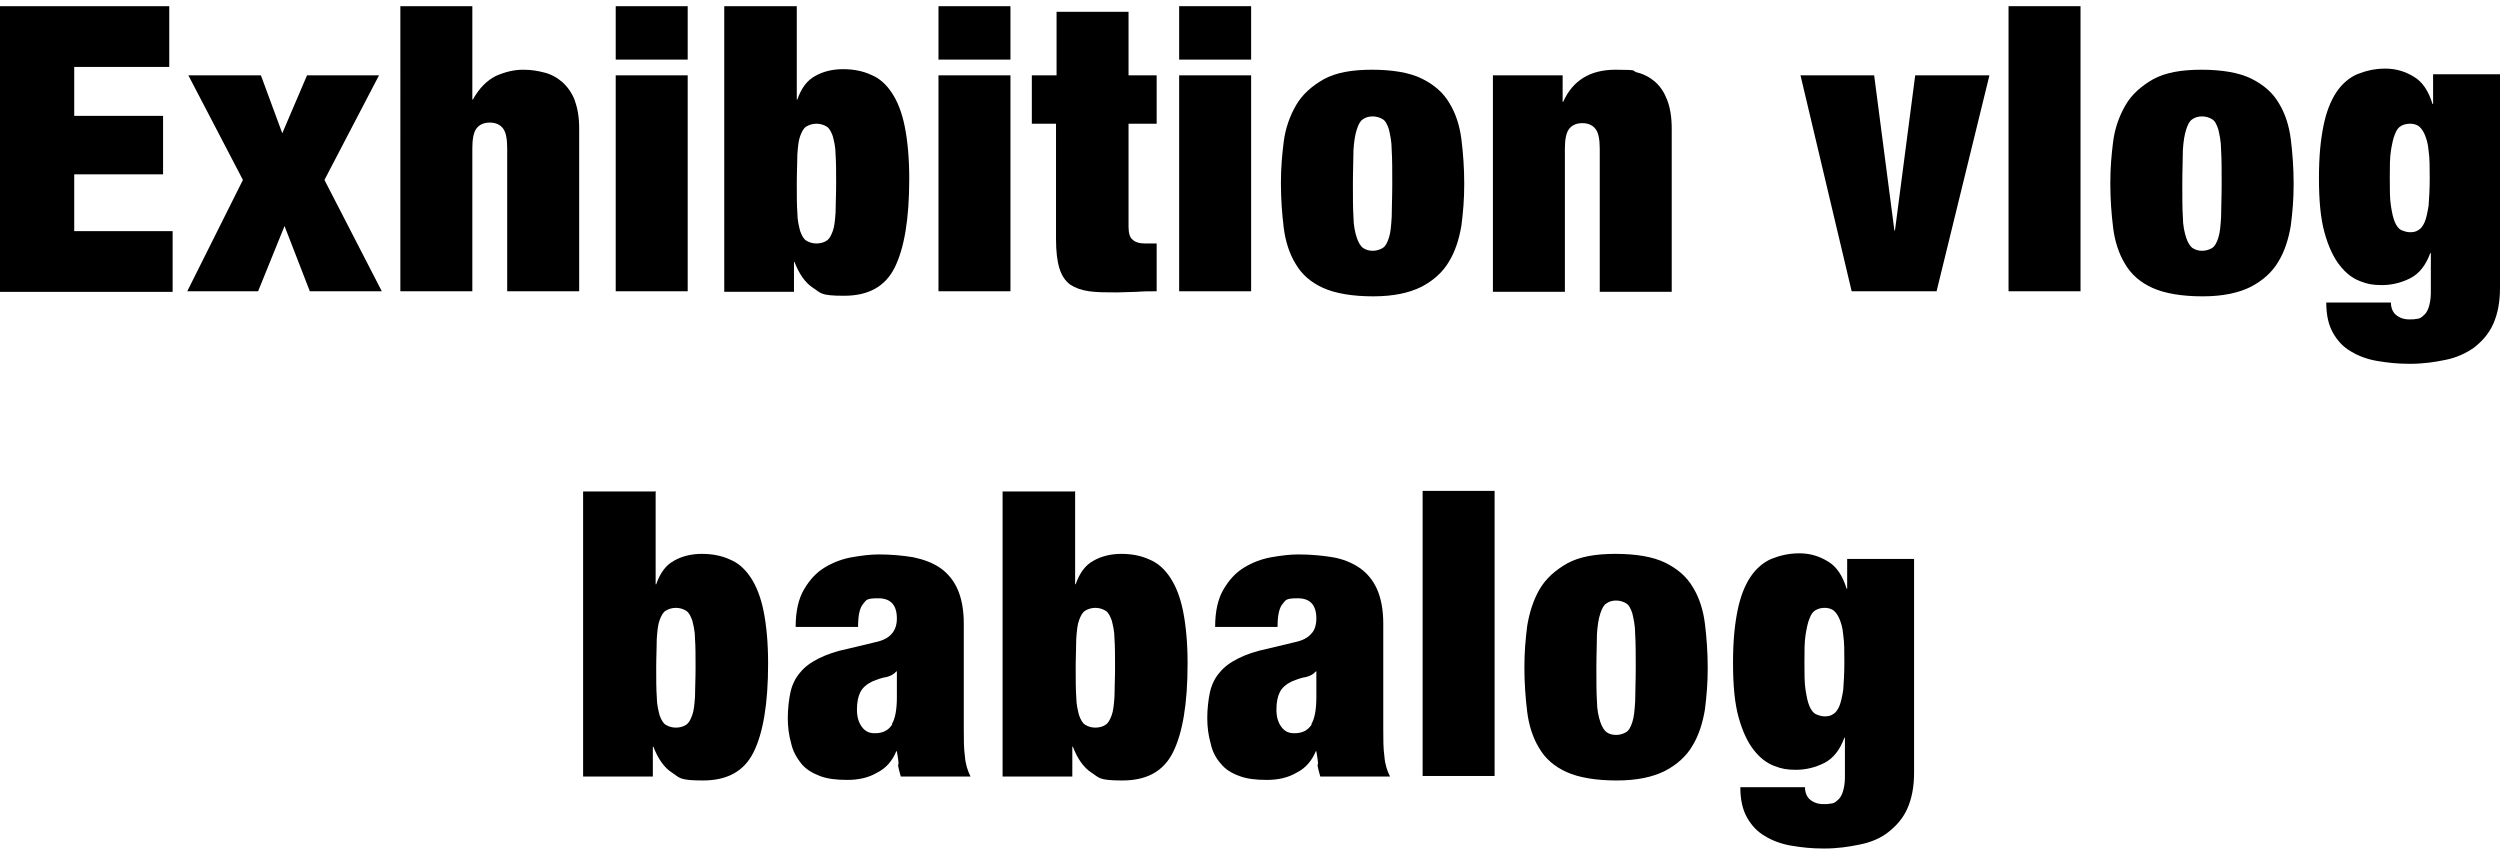
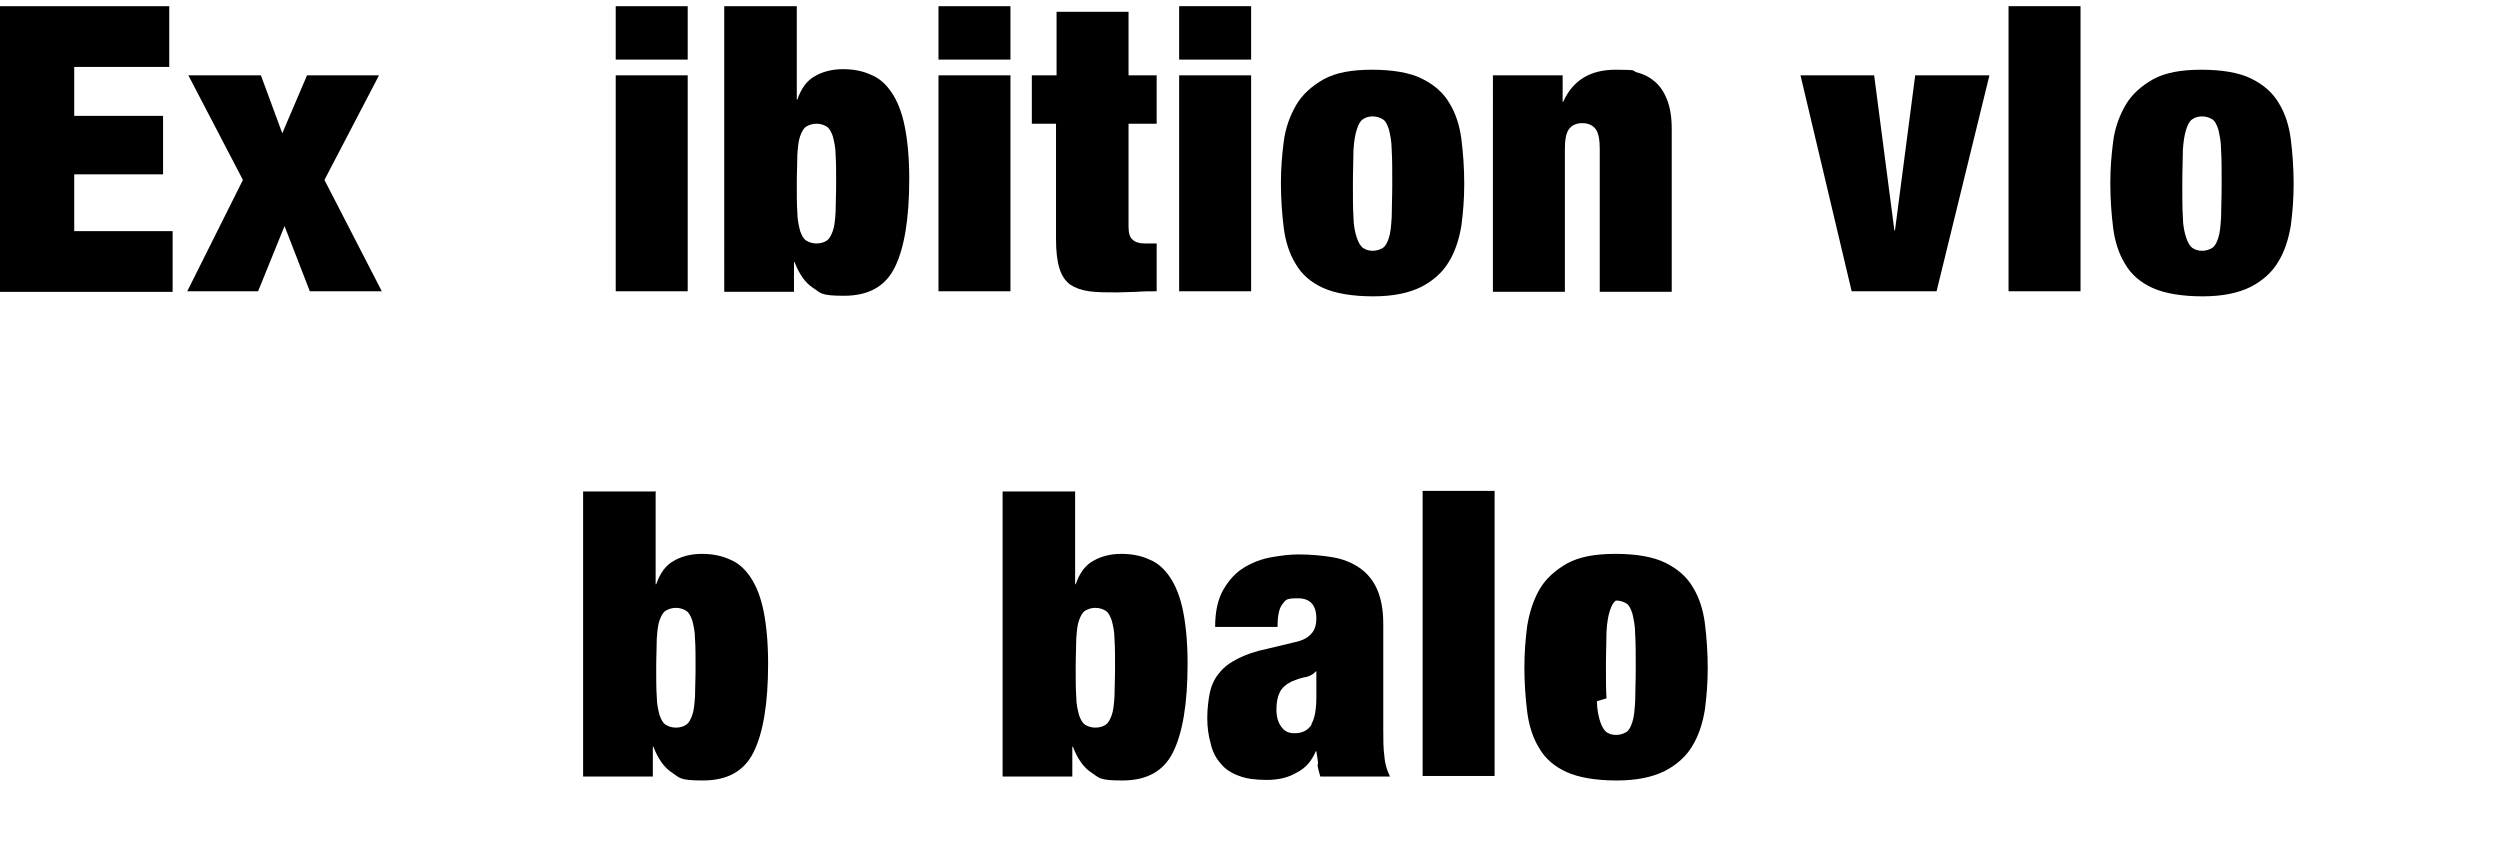
<svg xmlns="http://www.w3.org/2000/svg" version="1.1" viewBox="0 0 444.6 152">
  <g>
    <g id="_レイヤー_1" data-name="レイヤー_1">
      <g>
        <path d="M30.1,1.1v10.8H13.2v8.7h15.8v10.4h-15.8v10.1h17.5v10.8H0V1.1h30.1Z" />
        <path d="M46.4,13.4l3.8,10.3,4.4-10.3h12.8l-9.7,18.6,10.2,19.8h-12.8l-4.5-11.6-4.7,11.6h-12.6l9.9-19.8-9.7-18.6h12.8Z" />
-         <path d="M84,1.1v16.6h.1c1.1-2,2.5-3.4,4.1-4.2,1.6-.7,3.2-1.1,4.8-1.1s2.6.2,3.8.5c1.2.3,2.3.9,3.2,1.7.9.8,1.7,1.9,2.2,3.2.5,1.4.8,3,.8,5v29h-12.8v-25.4c0-1.6-.2-2.8-.7-3.5-.5-.7-1.3-1.1-2.4-1.1s-1.9.4-2.4,1.1c-.5.7-.7,1.9-.7,3.5v25.4h-12.8V1.1h12.8Z" />
        <path d="M122.3,1.1v9.5h-12.8V1.1h12.8ZM122.3,13.4v38.4h-12.8V13.4h12.8Z" />
        <path d="M141.7,1.1v16.6h.1c.7-2,1.7-3.4,3.2-4.2,1.4-.8,3.1-1.2,4.9-1.2s3.5.3,5,1c1.5.6,2.7,1.7,3.7,3.2,1,1.5,1.8,3.5,2.3,6,.5,2.5.8,5.6.8,9.3,0,7.2-.9,12.4-2.6,15.8-1.7,3.4-4.7,5-9,5s-4.1-.5-5.5-1.4c-1.4-.9-2.5-2.5-3.3-4.6h-.1v5.3h-12.4V1.1h12.8ZM141.8,37.8c0,1.4.3,2.5.5,3.3.3.8.6,1.4,1.1,1.7.5.3,1.1.5,1.8.5s1.4-.2,1.8-.5c.5-.3.8-.9,1.1-1.7.3-.8.4-1.9.5-3.3,0-1.4.1-3.1.1-5.1s0-3.8-.1-5.2c0-1.4-.3-2.5-.5-3.3-.3-.8-.6-1.4-1.1-1.7-.5-.3-1.1-.5-1.8-.5s-1.3.2-1.8.5c-.5.3-.8.9-1.1,1.7-.3.8-.4,1.9-.5,3.3,0,1.4-.1,3.1-.1,5.2s0,3.7.1,5.1Z" />
        <path d="M179.7,1.1v9.5h-12.8V1.1h12.8ZM179.7,13.4v38.4h-12.8V13.4h12.8Z" />
        <path d="M187.9,13.4V2.1h12.8v11.3h5v8.6h-5v18.3c0,1.1.2,1.9.7,2.3.5.5,1.3.7,2.3.7h2v8.5c-1.2,0-2.4,0-3.6.1-1.2,0-2.3.1-3.4.1-1.9,0-3.6,0-5-.2-1.4-.2-2.5-.6-3.4-1.2-.9-.7-1.5-1.6-1.9-2.9-.4-1.3-.6-3-.6-5.2v-20.5h-4.3v-8.6h4.3Z" />
        <path d="M222.5,1.1v9.5h-12.8V1.1h12.8ZM222.5,13.4v38.4h-12.8V13.4h12.8Z" />
        <path d="M259.9,40.1c-.4,2.4-1.1,4.6-2.2,6.4-1.1,1.9-2.8,3.4-4.9,4.5-2.2,1.1-5,1.7-8.6,1.7s-6.7-.5-8.9-1.5c-2.2-1-3.8-2.4-4.9-4.3-1.1-1.8-1.8-4-2.1-6.4-.3-2.4-.5-5.1-.5-7.9s.2-5,.5-7.4,1.1-4.6,2.2-6.5c1.1-1.9,2.8-3.4,4.9-4.6,2.2-1.2,5-1.7,8.6-1.7s6.7.5,8.9,1.6c2.2,1.1,3.8,2.5,4.9,4.4,1.1,1.8,1.8,4,2.1,6.4.3,2.4.5,5.1.5,7.9s-.2,5-.5,7.4ZM240.7,38.6c0,1.5.3,2.8.6,3.7.3.9.7,1.5,1.1,1.8.5.3,1,.5,1.7.5s1.3-.2,1.8-.5c.5-.3.8-.9,1.1-1.8.3-.9.4-2.1.5-3.7,0-1.5.1-3.5.1-5.9s0-4.4-.1-6c0-1.6-.3-2.8-.5-3.7-.3-.9-.6-1.5-1.1-1.8-.5-.3-1.1-.5-1.8-.5s-1.3.2-1.7.5c-.5.3-.8.9-1.1,1.8-.3.9-.5,2.1-.6,3.7,0,1.6-.1,3.6-.1,6s0,4.4.1,5.9Z" />
        <path d="M277.9,13.4v4.7h.1c1.7-3.8,4.8-5.7,9.3-5.7s2.7.2,3.9.5c1.2.3,2.3.9,3.2,1.7.9.8,1.6,1.9,2.1,3.2.5,1.3.8,3,.8,5.1v29h-12.8v-25.4c0-1.6-.2-2.8-.7-3.5-.5-.7-1.3-1.1-2.4-1.1s-1.9.4-2.4,1.1c-.5.7-.7,1.9-.7,3.5v25.4h-12.8V13.4h12.4Z" />
        <path d="M333.3,13.4l3.6,27.6h.1l3.6-27.6h13.2l-9.4,38.4h-15.1l-9.1-38.4h13Z" />
        <path d="M370,1.1v50.7h-12.8V1.1h12.8Z" />
        <path d="M407.4,40.1c-.4,2.4-1.1,4.6-2.2,6.4-1.1,1.9-2.8,3.4-4.9,4.5-2.2,1.1-5,1.7-8.6,1.7s-6.7-.5-8.9-1.5c-2.2-1-3.8-2.4-4.9-4.3-1.1-1.8-1.8-4-2.1-6.4-.3-2.4-.5-5.1-.5-7.9s.2-5,.5-7.4,1.1-4.6,2.2-6.5c1.1-1.9,2.8-3.4,4.9-4.6,2.2-1.2,5-1.7,8.6-1.7s6.7.5,8.9,1.6c2.2,1.1,3.8,2.5,4.9,4.4,1.1,1.8,1.8,4,2.1,6.4.3,2.4.5,5.1.5,7.9s-.2,5-.5,7.4ZM388.2,38.6c0,1.5.3,2.8.6,3.7.3.9.7,1.5,1.1,1.8.5.3,1,.5,1.7.5s1.3-.2,1.8-.5c.5-.3.8-.9,1.1-1.8.3-.9.4-2.1.5-3.7,0-1.5.1-3.5.1-5.9s0-4.4-.1-6c0-1.6-.3-2.8-.5-3.7-.3-.9-.6-1.5-1.1-1.8-.5-.3-1.1-.5-1.8-.5s-1.3.2-1.7.5c-.5.3-.8.9-1.1,1.8-.3.9-.5,2.1-.6,3.7,0,1.6-.1,3.6-.1,6s0,4.4.1,5.9Z" />
-         <path d="M444.6,13.4v37.8c0,2.5-.4,4.6-1.2,6.4-.8,1.8-2,3.1-3.4,4.2-1.4,1-3.1,1.8-5.1,2.2-1.9.4-4,.7-6.3.7s-4-.2-5.8-.5c-1.8-.3-3.4-.9-4.7-1.7-1.4-.8-2.4-1.9-3.2-3.3-.8-1.4-1.2-3.2-1.2-5.4h11.5c0,.9.3,1.7.9,2.2.6.5,1.4.8,2.3.8s.9,0,1.4-.1c.5,0,.9-.3,1.2-.6.4-.3.7-.8.9-1.4.2-.6.4-1.5.4-2.6v-7.1h-.1c-.8,2.2-2,3.7-3.6,4.5-1.6.8-3.3,1.2-5,1.2s-2.6-.2-3.9-.7c-1.3-.5-2.5-1.4-3.6-2.8-1.1-1.4-2-3.3-2.7-5.8-.7-2.5-1-5.7-1-9.7s.3-6.8.8-9.3c.5-2.5,1.3-4.5,2.3-6,1-1.5,2.3-2.6,3.7-3.2,1.5-.6,3.1-1,5-1s3.5.5,5,1.4c1.6.9,2.7,2.6,3.4,4.9h.1v-5.3h11.9ZM425.2,36.6c.2,1.3.4,2.2.7,2.9.3.7.7,1.2,1.1,1.4.5.2,1,.4,1.6.4s1.1-.1,1.5-.4c.4-.2.8-.7,1.1-1.4.3-.7.5-1.7.7-2.9.1-1.3.2-2.9.2-4.9s0-3.6-.2-4.9c-.1-1.3-.4-2.2-.7-2.9-.3-.7-.7-1.2-1.1-1.5-.5-.3-1-.4-1.5-.4s-1.1.1-1.6.4c-.5.3-.8.7-1.1,1.5-.3.7-.5,1.7-.7,2.9-.2,1.3-.2,2.9-.2,4.9s0,3.7.2,4.9Z" />
        <path d="M116.6,87.3v16.6h.1c.7-2,1.7-3.4,3.2-4.2,1.4-.8,3.1-1.2,4.9-1.2s3.5.3,5,1c1.5.6,2.7,1.7,3.7,3.2,1,1.5,1.8,3.5,2.3,6,.5,2.5.8,5.6.8,9.3,0,7.2-.9,12.4-2.6,15.8-1.7,3.4-4.7,5-9,5s-4.1-.5-5.5-1.4c-1.4-.9-2.5-2.5-3.3-4.6h-.1v5.3h-12.4v-50.7h12.8ZM116.8,123.9c0,1.4.3,2.5.5,3.3.3.8.6,1.4,1.1,1.7.5.3,1.1.5,1.8.5s1.4-.2,1.8-.5c.5-.3.8-.9,1.1-1.7.3-.8.4-1.9.5-3.3,0-1.4.1-3.1.1-5.1s0-3.8-.1-5.2c0-1.4-.3-2.5-.5-3.3-.3-.8-.6-1.4-1.1-1.7-.5-.3-1.1-.5-1.8-.5s-1.3.2-1.8.5c-.5.3-.8.9-1.1,1.7-.3.8-.4,1.9-.5,3.3,0,1.4-.1,3.1-.1,5.2s0,3.7.1,5.1Z" />
-         <path d="M159.8,135.9c0-.7-.2-1.5-.3-2.3h-.1c-.7,1.7-1.8,3-3.4,3.8-1.5.9-3.3,1.3-5.3,1.3s-3.6-.2-4.9-.7c-1.3-.5-2.5-1.2-3.3-2.2s-1.5-2.2-1.8-3.6c-.4-1.4-.6-2.9-.6-4.5s.2-3.4.5-4.7.9-2.5,1.7-3.4c.8-1,1.9-1.8,3.3-2.5,1.4-.7,3.1-1.3,5.1-1.7l5-1.2c1.4-.3,2.3-.8,2.9-1.5s.9-1.6.9-2.7c0-2.4-1.1-3.6-3.3-3.6s-2.1.3-2.7,1-.9,2-.9,4.1h-11.1c0-2.8.5-5,1.5-6.7,1-1.7,2.2-3,3.7-3.9,1.5-.9,3.1-1.5,4.8-1.8,1.7-.3,3.3-.5,4.8-.5,2.2,0,4.3.2,6.1.5,1.9.4,3.5,1,4.8,1.9,1.3.9,2.4,2.2,3.1,3.8.7,1.6,1.1,3.6,1.1,6.1v18.8c0,1.8,0,3.4.2,4.8.1,1.4.5,2.6,1,3.6h-12.4c-.2-.7-.4-1.4-.5-2.1ZM158.6,128.8c.6-1,.9-2.6.9-4.8v-4.6h-.1c-.4.5-1,.8-1.7,1-.8.1-1.6.4-2.6.8-1,.5-1.7,1.1-2.1,1.9-.4.8-.6,1.8-.6,3.1s.3,2.3.9,3.1c.6.8,1.3,1.1,2.3,1.1,1.4,0,2.4-.5,3.1-1.6Z" />
        <path d="M191.2,87.3v16.6h.1c.7-2,1.7-3.4,3.2-4.2,1.4-.8,3.1-1.2,4.9-1.2s3.5.3,5,1c1.5.6,2.7,1.7,3.7,3.2,1,1.5,1.8,3.5,2.3,6,.5,2.5.8,5.6.8,9.3,0,7.2-.9,12.4-2.6,15.8-1.7,3.4-4.7,5-9,5s-4.1-.5-5.5-1.4c-1.4-.9-2.5-2.5-3.3-4.6h-.1v5.3h-12.4v-50.7h12.8ZM191.4,123.9c0,1.4.3,2.5.5,3.3.3.8.6,1.4,1.1,1.7.5.3,1.1.5,1.8.5s1.4-.2,1.8-.5c.5-.3.8-.9,1.1-1.7.3-.8.4-1.9.5-3.3,0-1.4.1-3.1.1-5.1s0-3.8-.1-5.2c0-1.4-.3-2.5-.5-3.3-.3-.8-.6-1.4-1.1-1.7-.5-.3-1.1-.5-1.8-.5s-1.3.2-1.8.5c-.5.3-.8.9-1.1,1.7-.3.8-.4,1.9-.5,3.3,0,1.4-.1,3.1-.1,5.2s0,3.7.1,5.1Z" />
        <path d="M234.4,135.9c0-.7-.2-1.5-.3-2.3h-.1c-.7,1.7-1.8,3-3.4,3.8-1.5.9-3.3,1.3-5.3,1.3s-3.6-.2-4.9-.7c-1.4-.5-2.5-1.2-3.3-2.2-.9-1-1.5-2.2-1.8-3.6-.4-1.4-.6-2.9-.6-4.5s.2-3.4.5-4.7.9-2.5,1.7-3.4c.8-1,1.9-1.8,3.3-2.5,1.4-.7,3.1-1.3,5.1-1.7l5-1.2c1.4-.3,2.3-.8,2.9-1.5.6-.6.9-1.6.9-2.7,0-2.4-1.1-3.6-3.3-3.6s-2.1.3-2.7,1-.9,2-.9,4.1h-11.1c0-2.8.5-5,1.5-6.7,1-1.7,2.2-3,3.7-3.9,1.5-.9,3.1-1.5,4.8-1.8,1.7-.3,3.3-.5,4.8-.5,2.2,0,4.3.2,6.1.5s3.5,1,4.8,1.9c1.3.9,2.4,2.2,3.1,3.8.7,1.6,1.1,3.6,1.1,6.1v18.8c0,1.8,0,3.4.2,4.8.1,1.4.5,2.6,1,3.6h-12.4c-.2-.7-.4-1.4-.5-2.1ZM233.2,128.8c.6-1,.9-2.6.9-4.8v-4.6h-.1c-.4.5-1,.8-1.7,1-.8.1-1.6.4-2.6.8-1,.5-1.7,1.1-2.1,1.9s-.6,1.8-.6,3.1.3,2.3.9,3.1c.6.8,1.3,1.1,2.3,1.1,1.4,0,2.4-.5,3.1-1.6Z" />
        <path d="M265.8,87.3v50.7h-12.8v-50.7h12.8Z" />
-         <path d="M303.2,126.2c-.4,2.4-1.1,4.6-2.2,6.4-1.1,1.9-2.8,3.4-4.9,4.5-2.2,1.1-5,1.7-8.6,1.7s-6.7-.5-8.9-1.5c-2.2-1-3.8-2.4-4.9-4.3-1.1-1.8-1.8-4-2.1-6.4-.3-2.4-.5-5.1-.5-7.9s.2-5,.5-7.4c.4-2.4,1.1-4.6,2.2-6.5,1.1-1.9,2.8-3.4,4.9-4.6,2.2-1.2,5-1.7,8.6-1.7s6.7.5,8.9,1.6c2.2,1.1,3.8,2.5,4.9,4.4,1.1,1.8,1.8,4,2.1,6.4.3,2.4.5,5.1.5,7.9s-.2,5-.5,7.4ZM284,124.7c0,1.5.3,2.8.6,3.7s.7,1.5,1.1,1.8,1,.5,1.7.5,1.3-.2,1.8-.5c.5-.3.8-.9,1.1-1.8.3-.9.4-2.1.5-3.7,0-1.5.1-3.5.1-5.9s0-4.4-.1-6c0-1.6-.3-2.8-.5-3.7-.3-.9-.6-1.5-1.1-1.8-.5-.3-1.1-.5-1.8-.5s-1.3.2-1.7.5c-.5.3-.8.9-1.1,1.8-.3.9-.5,2.1-.6,3.7,0,1.6-.1,3.6-.1,6s0,4.4.1,5.9Z" />
-         <path d="M340.4,99.6v37.8c0,2.5-.4,4.6-1.2,6.4-.8,1.8-2,3.1-3.4,4.2s-3.1,1.8-5.1,2.2c-1.9.4-4,.7-6.3.7s-4-.2-5.8-.5c-1.8-.3-3.4-.9-4.7-1.7-1.4-.8-2.4-1.9-3.2-3.3s-1.2-3.2-1.2-5.4h11.5c0,.9.3,1.7.9,2.2.6.5,1.4.8,2.3.8s.9,0,1.4-.1c.5,0,.9-.3,1.2-.6.4-.3.7-.8.9-1.4.2-.6.4-1.5.4-2.6v-7.1h-.1c-.8,2.2-2,3.7-3.6,4.5-1.6.8-3.3,1.2-5,1.2s-2.6-.2-3.9-.7c-1.3-.5-2.5-1.4-3.6-2.8-1.1-1.4-2-3.3-2.7-5.8-.7-2.5-1-5.7-1-9.7s.3-6.8.8-9.3c.5-2.5,1.3-4.5,2.3-6,1-1.5,2.3-2.6,3.7-3.2,1.5-.6,3.1-1,5-1s3.5.5,5,1.4c1.6.9,2.7,2.6,3.4,4.9h.1v-5.3h11.9ZM321.1,122.7c.2,1.3.4,2.2.7,2.9.3.7.7,1.2,1.1,1.4.5.2,1,.4,1.6.4s1.1-.1,1.5-.4c.4-.2.8-.7,1.1-1.4.3-.7.5-1.7.7-2.9.1-1.3.2-2.9.2-4.9s0-3.6-.2-4.9c-.1-1.3-.4-2.2-.7-2.9-.3-.7-.7-1.2-1.1-1.5-.5-.3-1-.4-1.5-.4s-1.1.1-1.6.4c-.5.3-.8.7-1.1,1.5-.3.7-.5,1.7-.7,2.9-.2,1.3-.2,2.9-.2,4.9s0,3.7.2,4.9Z" />
+         <path d="M303.2,126.2c-.4,2.4-1.1,4.6-2.2,6.4-1.1,1.9-2.8,3.4-4.9,4.5-2.2,1.1-5,1.7-8.6,1.7s-6.7-.5-8.9-1.5c-2.2-1-3.8-2.4-4.9-4.3-1.1-1.8-1.8-4-2.1-6.4-.3-2.4-.5-5.1-.5-7.9s.2-5,.5-7.4c.4-2.4,1.1-4.6,2.2-6.5,1.1-1.9,2.8-3.4,4.9-4.6,2.2-1.2,5-1.7,8.6-1.7s6.7.5,8.9,1.6c2.2,1.1,3.8,2.5,4.9,4.4,1.1,1.8,1.8,4,2.1,6.4.3,2.4.5,5.1.5,7.9s-.2,5-.5,7.4ZM284,124.7c0,1.5.3,2.8.6,3.7s.7,1.5,1.1,1.8,1,.5,1.7.5,1.3-.2,1.8-.5c.5-.3.8-.9,1.1-1.8.3-.9.4-2.1.5-3.7,0-1.5.1-3.5.1-5.9s0-4.4-.1-6c0-1.6-.3-2.8-.5-3.7-.3-.9-.6-1.5-1.1-1.8-.5-.3-1.1-.5-1.8-.5c-.5.3-.8.9-1.1,1.8-.3.9-.5,2.1-.6,3.7,0,1.6-.1,3.6-.1,6s0,4.4.1,5.9Z" />
      </g>
    </g>
  </g>
</svg>